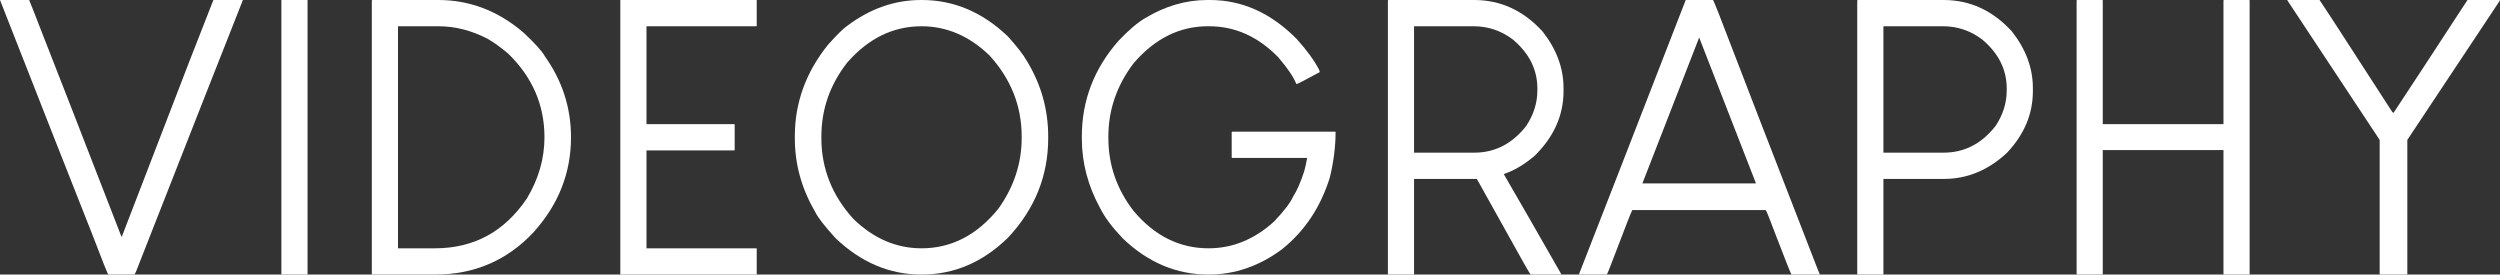
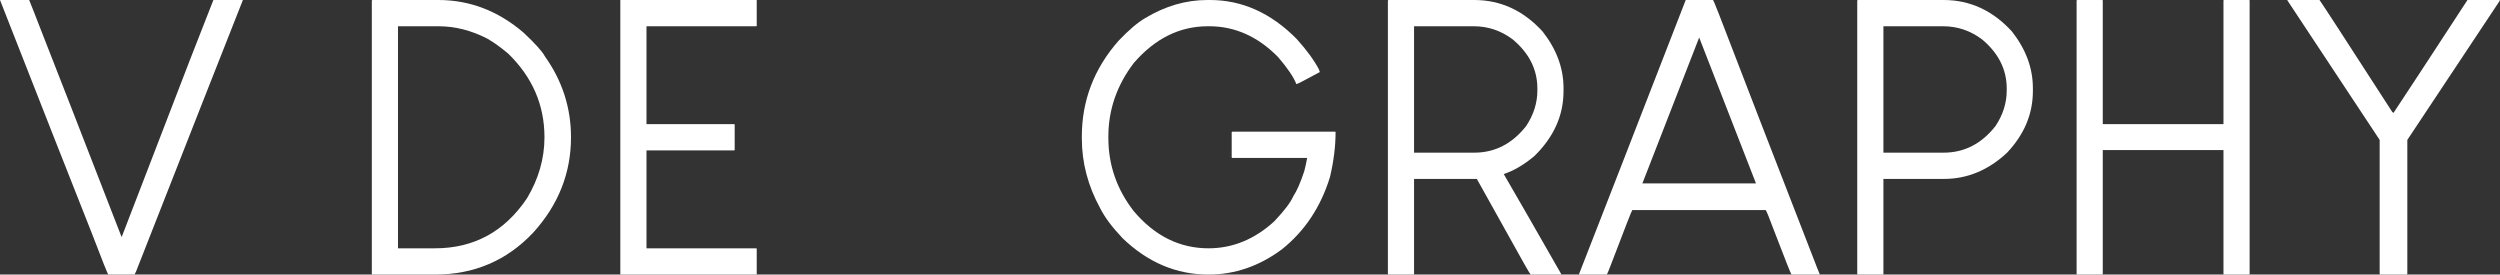
<svg xmlns="http://www.w3.org/2000/svg" width="346" height="38" viewBox="0 0 346 38" fill="none">
  <rect x="0" y="0" width="346" height="38" fill="#333333" stroke="none" />
  <path d="M4.034 0C4.31 0.658 4.827 1.973 5.586 3.945C7.482 8.756 11.223 18.36 16.809 32.757C16.809 32.757 16.826 32.757 16.86 32.757C18.412 28.708 21.532 20.609 26.221 8.462C26.773 7.043 27.877 4.222 29.532 0C30.221 0 31.549 0 33.514 0C33.514 0 33.531 0 33.566 0C33.566 0 33.583 0 33.617 0C31.135 6.264 26.204 18.792 18.826 37.585C18.791 37.654 18.722 37.792 18.619 38C17.998 38 16.791 38 14.998 38C14.93 38 14.154 36.062 12.671 32.186C9.844 25.056 5.62 14.328 0 0C0.69 0 2.034 0 4.034 0Z" fill="white" />
-   <path d="M38.996 0C39.582 0 40.772 0 42.565 0C42.565 6.333 42.565 19 42.565 38C41.944 38 40.755 38 38.996 38C38.962 38 38.944 38 38.944 38C38.944 31.667 38.944 19 38.944 0C38.944 0 38.962 0 38.996 0Z" fill="white" />
  <path d="M55.081 3.634C55.081 8.756 55.081 19 55.081 34.366C55.943 34.366 57.649 34.366 60.201 34.366C65.58 34.366 69.821 32.065 72.924 27.462C74.544 24.762 75.355 21.942 75.355 19C75.355 14.536 73.682 10.677 70.338 7.423C69.269 6.524 68.303 5.832 67.442 5.347C65.235 4.205 62.977 3.634 60.666 3.634C59.425 3.634 57.563 3.634 55.081 3.634ZM51.564 0C53.081 0 56.115 0 60.666 0C65.011 0 68.941 1.505 72.458 4.516C74.079 6.039 75.061 7.129 75.406 7.787C77.82 11.178 79.027 14.916 79.027 19C79.027 23.949 77.285 28.344 73.803 32.186C70.148 36.062 65.614 38 60.201 38C58.27 38 55.391 38 51.564 38C51.529 38 51.495 37.983 51.46 37.948C51.46 31.615 51.46 18.983 51.46 0.052C51.46 0.052 51.495 0.035 51.564 0Z" fill="white" />
  <path d="M85.905 0C89.008 0 95.266 0 104.679 0C104.679 0 104.696 0 104.731 0C104.731 0.623 104.731 1.817 104.731 3.582C104.696 3.617 104.679 3.634 104.679 3.634C102.128 3.634 97.059 3.634 89.474 3.634C89.474 5.883 89.474 10.4 89.474 17.183C91.508 17.183 95.559 17.183 101.628 17.183C101.628 17.183 101.645 17.2 101.68 17.235C101.68 17.823 101.68 19 101.68 20.765C101.645 20.8 101.628 20.817 101.628 20.817C99.594 20.817 95.542 20.817 89.474 20.817C89.474 23.067 89.474 27.583 89.474 34.366C91.991 34.366 97.059 34.366 104.679 34.366C104.679 34.366 104.696 34.383 104.731 34.418C104.731 35.006 104.731 36.2 104.731 38C104.696 38 104.679 38 104.679 38C101.542 38 95.284 38 85.905 38C85.871 38 85.853 38 85.853 38C85.853 31.667 85.853 19 85.853 0C85.853 0 85.871 0 85.905 0Z" fill="white" />
-   <path d="M127.487 0C127.487 0 127.522 0 127.591 0C132.004 0 135.969 1.679 139.486 5.036C140.762 6.454 141.624 7.562 142.072 8.358C144.072 11.611 145.072 15.124 145.072 18.896C145.072 18.931 145.072 19 145.072 19.104C145.072 24.33 143.227 28.915 139.538 32.861C136.055 36.287 132.056 38 127.539 38C123.126 38 119.161 36.322 115.644 32.965C114.092 31.269 113.144 30.04 112.799 29.279C110.937 26.095 110.006 22.72 110.006 19.156C110.006 19.087 110.006 18.983 110.006 18.844C110.006 14.207 111.541 9.985 114.609 6.178C115.816 4.828 116.695 3.963 117.247 3.582C120.419 1.194 123.832 0 127.487 0ZM113.678 18.896C113.678 18.931 113.678 19 113.678 19.104C113.678 23.326 115.161 27.064 118.126 30.317C120.919 33.016 124.057 34.366 127.539 34.366C131.677 34.366 135.228 32.532 138.193 28.863C140.331 25.852 141.4 22.599 141.4 19.104C141.4 19.069 141.4 19 141.4 18.896C141.4 14.674 139.917 10.936 136.952 7.683C134.159 4.984 131.021 3.634 127.539 3.634C123.608 3.634 120.178 5.312 117.247 8.669C114.868 11.715 113.678 15.124 113.678 18.896Z" fill="white" />
  <path d="M167.104 0C167.173 0 167.294 0 167.466 0C171.914 0 175.913 1.8 179.465 5.399C180.844 6.922 181.878 8.341 182.568 9.656C182.568 9.725 182.602 9.829 182.671 9.967C180.637 11.075 179.568 11.628 179.465 11.628C179.43 11.628 179.413 11.628 179.413 11.628C179.034 10.659 178.189 9.413 176.879 7.891C174.086 5.053 170.914 3.634 167.363 3.634C167.328 3.634 167.259 3.634 167.156 3.634C163.26 3.634 159.846 5.33 156.915 8.721C154.571 11.802 153.398 15.193 153.398 18.896C153.398 18.931 153.398 19 153.398 19.104C153.398 22.841 154.571 26.216 156.915 29.227C159.812 32.653 163.26 34.366 167.259 34.366C170.604 34.366 173.638 33.12 176.362 30.628C177.741 29.175 178.62 28.015 178.999 27.15C179.482 26.424 179.982 25.281 180.499 23.724C180.637 23.239 180.775 22.617 180.913 21.855C178.603 21.855 175.155 21.855 170.569 21.855C170.535 21.855 170.5 21.838 170.466 21.803C170.466 21.215 170.466 20.038 170.466 18.273C170.466 18.273 170.5 18.256 170.569 18.221C172.914 18.221 177.655 18.221 184.792 18.221C184.792 18.221 184.809 18.239 184.844 18.273C184.844 20.246 184.585 22.322 184.068 24.503C182.792 28.656 180.568 31.995 177.396 34.522C174.258 36.841 170.88 38 167.259 38C162.811 38 158.846 36.322 155.364 32.965C153.916 31.442 152.881 30.057 152.261 28.811C150.571 25.731 149.726 22.513 149.726 19.156C149.726 19.087 149.726 19 149.726 18.896C149.726 13.913 151.416 9.5 154.795 5.658C156.243 4.136 157.484 3.08 158.519 2.492C161.277 0.831 164.139 0 167.104 0Z" fill="white" />
  <path d="M192.188 0C194.153 0 198.101 0 204.031 0C207.686 0 210.841 1.454 213.496 4.361C215.427 6.818 216.392 9.431 216.392 12.2C216.392 12.303 216.392 12.442 216.392 12.615C216.392 15.972 215.048 18.965 212.358 21.596C210.91 22.807 209.496 23.637 208.117 24.087C209.91 27.168 212.565 31.788 216.082 37.948C216.082 37.948 216.065 37.965 216.03 38C215.341 38 213.944 38 211.841 38C211.703 37.862 210.669 36.045 208.738 32.549C207.772 30.819 206.324 28.223 204.393 24.762C202.945 24.762 200.049 24.762 195.705 24.762C195.705 26.977 195.705 31.372 195.705 37.948C195.705 37.948 195.687 37.965 195.653 38C195.067 38 193.912 38 192.188 38C192.153 38 192.119 37.983 192.084 37.948C192.084 31.615 192.084 18.983 192.084 0.052C192.084 0.052 192.119 0.035 192.188 0ZM195.705 3.634C195.705 6.541 195.705 12.373 195.705 21.128C197.084 21.128 199.859 21.128 204.031 21.128C206.893 21.128 209.289 19.9 211.22 17.443C212.255 15.885 212.772 14.241 212.772 12.511C212.772 12.442 212.772 12.355 212.772 12.251C212.772 9.621 211.634 7.354 209.358 5.451C207.738 4.24 205.945 3.634 203.98 3.634C202.152 3.634 199.394 3.634 195.705 3.634Z" fill="white" />
  <path d="M237.08 0C237.114 0 237.39 0.658 237.907 1.973C240.907 9.794 245.441 21.509 251.509 37.117C251.578 37.256 251.699 37.55 251.871 38C251.871 38 251.854 38 251.82 38C251.165 38 249.872 38 247.941 38C247.837 37.862 247.062 35.906 245.613 32.134C244.889 30.196 244.476 29.175 244.372 29.071C240.269 29.071 234.115 29.071 225.909 29.071C225.805 29.209 224.891 31.546 223.167 36.079C222.719 37.256 222.461 37.896 222.392 38C221.53 38 220.271 38 218.616 38C218.616 38 218.599 38 218.564 38C218.564 38 218.547 38 218.513 38C220.995 31.667 225.926 19 233.304 0C233.925 0 235.183 0 237.08 0ZM235.166 5.191C233.856 8.548 231.236 15.28 227.305 25.385C229.925 25.385 235.166 25.385 243.028 25.385C241.717 22.028 239.097 15.297 235.166 5.191Z" fill="white" />
  <path d="M257.147 0C259.112 0 263.06 0 268.99 0C272.645 0 275.8 1.454 278.455 4.361C280.386 6.818 281.351 9.431 281.351 12.2C281.351 12.303 281.351 12.442 281.351 12.615C281.351 15.764 280.162 18.602 277.783 21.128C275.197 23.551 272.283 24.762 269.042 24.762C267.18 24.762 264.387 24.762 260.664 24.762C260.664 26.977 260.664 31.372 260.664 37.948C260.664 37.948 260.646 37.965 260.612 38C260.026 38 258.871 38 257.147 38C257.112 38 257.078 37.983 257.043 37.948C257.043 31.615 257.043 18.983 257.043 0.052C257.043 0.052 257.078 0.035 257.147 0ZM260.664 3.634C260.664 6.541 260.664 12.373 260.664 21.128C262.043 21.128 264.818 21.128 268.99 21.128C271.852 21.128 274.249 19.9 276.179 17.443C277.214 15.885 277.731 14.241 277.731 12.511C277.731 12.442 277.731 12.355 277.731 12.251C277.731 9.621 276.593 7.354 274.317 5.451C272.697 4.24 270.904 3.634 268.939 3.634C267.111 3.634 264.353 3.634 260.664 3.634Z" fill="white" />
  <path d="M287.506 0C288.057 0 289.213 0 290.971 0C290.971 0 290.988 0.017 291.023 0.052C291.023 2.924 291.023 8.635 291.023 17.183C293.816 17.183 299.384 17.183 307.728 17.183C307.728 14.311 307.728 8.6 307.728 0.052C307.728 0.052 307.745 0.035 307.78 0C308.366 0 309.538 0 311.297 0C311.297 0 311.314 0.017 311.348 0.052C311.348 6.385 311.348 19.017 311.348 37.948C311.348 37.948 311.331 37.965 311.297 38C310.71 38 309.538 38 307.78 38C307.78 38 307.762 37.983 307.728 37.948C307.728 35.076 307.728 29.348 307.728 20.765C304.935 20.765 299.367 20.765 291.023 20.765C291.023 23.637 291.023 29.365 291.023 37.948C291.023 37.948 291.005 37.965 290.971 38C290.385 38 289.23 38 287.506 38C287.471 38 287.437 37.983 287.402 37.948C287.402 31.615 287.402 18.983 287.402 0.052C287.402 0.052 287.437 0.035 287.506 0Z" fill="white" />
  <path d="M316.572 0C317.33 0 318.813 0 321.02 0C321.33 0.415 324.692 5.589 331.105 15.522C331.139 15.522 331.191 15.556 331.26 15.626C332.984 13.03 336.398 7.821 341.5 0C342.225 0 343.69 0 345.897 0C345.897 0 345.931 0.017 346 0.052C343.862 3.27 339.587 9.708 333.174 19.363C333.174 22.444 333.174 28.638 333.174 37.948C333.174 37.948 333.156 37.965 333.122 38C332.501 38 331.26 38 329.398 38C329.398 38 329.381 37.983 329.346 37.948C329.346 34.833 329.346 28.638 329.346 19.363C327.209 16.145 322.951 9.708 316.572 0.052C316.572 0.052 316.572 0.035 316.572 0Z" fill="white" />
</svg>